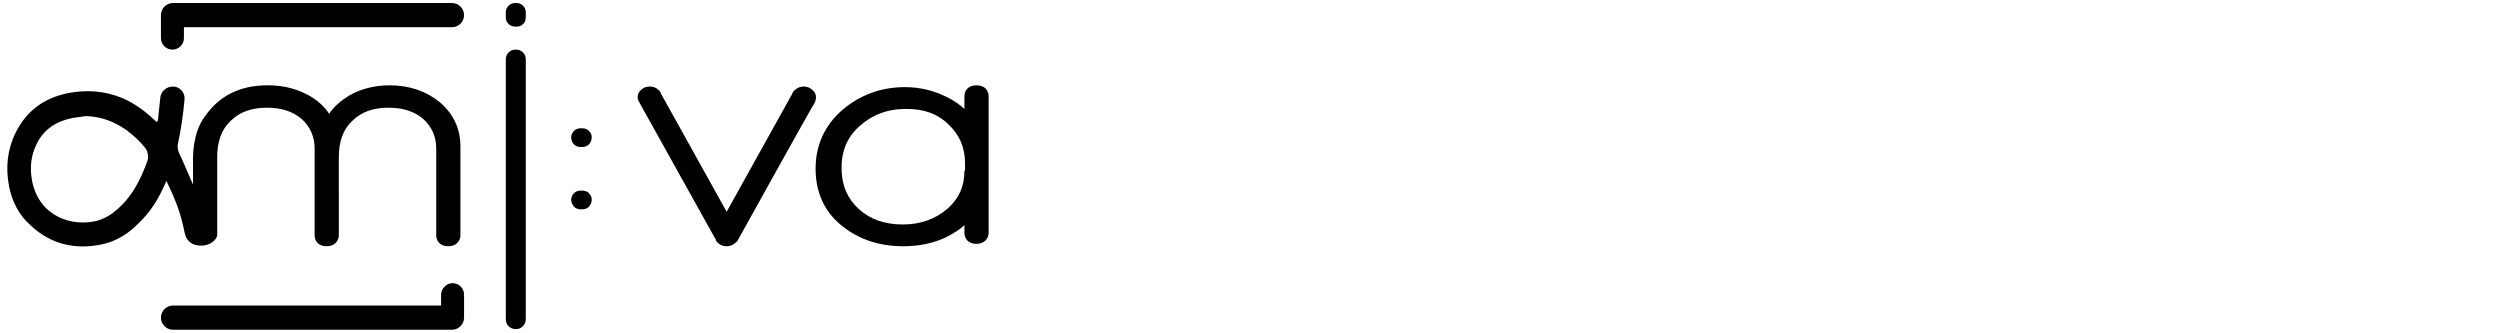
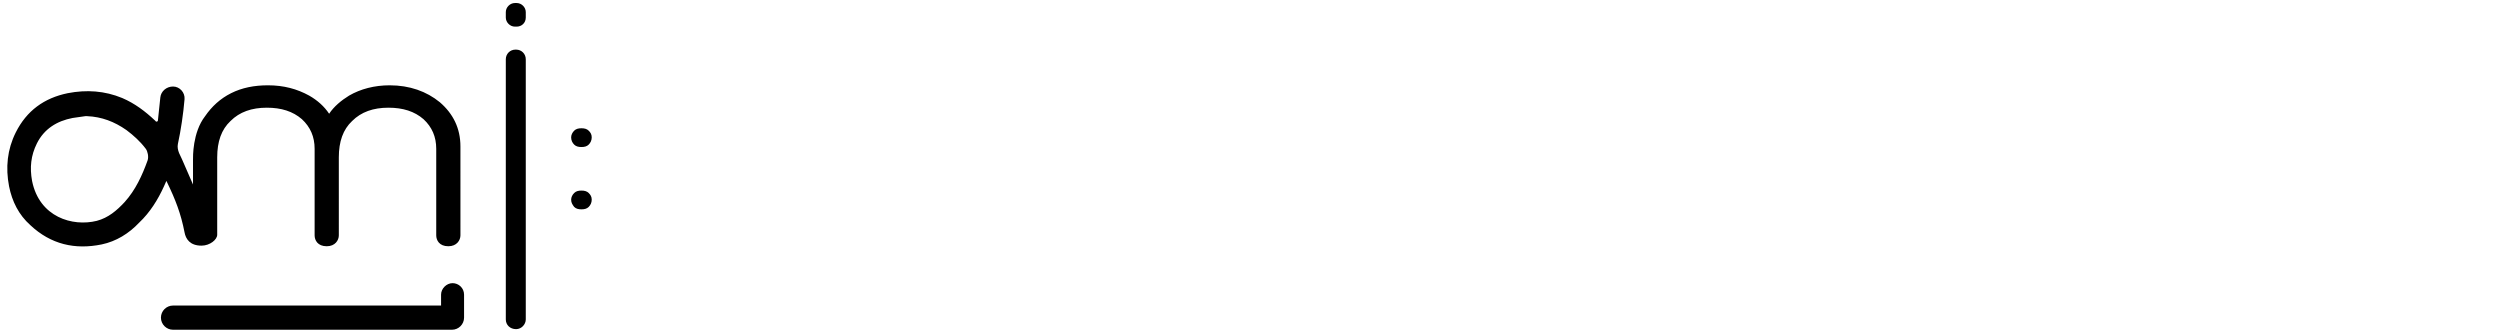
<svg xmlns="http://www.w3.org/2000/svg" version="1.1" id="Layer_1" x="0px" y="0px" viewBox="0 0 413.2 55" style="enable-background:new 0 0 413.2 55;" xml:space="preserve">
  <g>
    <path d="M94.4,22.7c0-0.4,0.2-0.8,0.5-1.1c0.3-0.3,0.7-0.4,1.2-0.4c0.5,0,0.9,0.1,1.2,0.4c0.3,0.3,0.5,0.6,0.5,1.1   c0,0.5-0.2,0.9-0.5,1.2c-0.3,0.3-0.7,0.4-1.2,0.4c-0.5,0-0.9-0.1-1.2-0.4C94.6,23.6,94.4,23.2,94.4,22.7z M94.4,33   c0-0.4,0.2-0.8,0.5-1.1c0.3-0.3,0.7-0.4,1.2-0.4c0.5,0,0.9,0.1,1.2,0.4c0.3,0.3,0.5,0.6,0.5,1.1c0,0.5-0.2,0.9-0.5,1.2   c-0.3,0.3-0.7,0.4-1.2,0.4c-0.5,0-0.9-0.1-1.2-0.4C94.6,33.8,94.4,33.5,94.4,33z" />
    <path d="M72.7,16.9c-2.2-1.8-5-2.8-8.3-2.8c-2.5,0-4.8,0.6-6.7,1.7c-1.3,0.8-2.5,1.8-3.3,3c-0.8-1.2-1.9-2.2-3.3-3   c-2-1.1-4.2-1.7-6.8-1.7c-2.3,0-4.3,0.4-6.1,1.3c-1.8,0.9-3.2,2.2-4.3,3.8c-2.1,2.7-2,6.8-2,7.2v4.1c-0.9-2-1.7-4-2.3-5.2   c-0.2-0.5-0.3-1-0.2-1.5c0.5-2.3,0.9-5,1.1-7.4c0.1-1.1-0.8-2.1-1.9-2.1c0,0,0,0,0,0c-1.1,0-2,0.8-2.1,1.8   c-0.1,1.2-0.3,2.6-0.4,3.8c0,0.2-0.3,0.3-0.4,0.1c0,0-0.1-0.1-0.1-0.1c-1.6-1.5-3.3-2.8-5.4-3.7c-2.9-1.2-5.9-1.4-9-0.8   c-3.9,0.8-6.8,2.9-8.6,6.5c-1.4,2.8-1.7,5.8-1.1,8.9c0.5,2.5,1.6,4.7,3.5,6.4c3.4,3.2,7.4,4.1,11.8,3.2c2.4-0.5,4.5-1.8,6.2-3.6   c1.8-1.7,3.1-3.8,4.1-6c0.1-0.3,0.3-0.6,0.4-0.9c0,0.1,0.1,0.1,0.1,0.2c1.4,2.9,2.3,5.2,2.9,8.3c0.2,1.1,0.9,2.2,2.8,2.2   c1.4,0,2.6-1,2.6-1.8V26c0-2.6,0.7-4.6,2.2-6c1.5-1.5,3.5-2.2,6-2.2c2.4,0,4.3,0.6,5.8,1.9c1.4,1.3,2.1,2.9,2.1,4.9v14.3   c0,0.8,0.5,1.8,2,1.8c1.4,0,2-1,2-1.8V26c0-2.6,0.7-4.6,2.2-6c1.5-1.5,3.5-2.2,6-2.2c2.4,0,4.3,0.6,5.8,1.9   c1.4,1.3,2.1,2.9,2.1,4.9v14.3c0,0.8,0.5,1.8,2,1.8c1.4,0,2-1,2-1.8V24.2C76.1,21.2,74.9,18.8,72.7,16.9z M24.4,26.5   c-0.9,2.5-2,4.9-3.8,6.9c-1.3,1.4-2.7,2.6-4.6,3.1c-4,1-9.5-0.6-10.7-6.6c-0.4-2.2-0.2-4.2,0.8-6.2c1.2-2.4,3.3-3.7,5.9-4.2   c0.7-0.1,1.4-0.2,2.1-0.3c0.1,0,0.2,0,0.3,0c2.4,0.1,4.5,0.9,6.5,2.3c1.2,0.9,2.3,1.9,3.2,3.1C24.4,25,24.6,25.9,24.4,26.5z" />
-     <path d="M134.3,14.9c-0.4-0.4-0.9-0.6-1.5-0.6c-0.7,0-1.4,0.4-1.8,1c0,0,0,0,0,0.1l-10.9,19.6l-10.9-19.6c0,0,0,0,0-0.1   c-0.4-0.6-1-1-1.8-1c-0.6,0-1.1,0.2-1.5,0.6c-0.5,0.5-0.7,1.2-0.3,1.9c0,0,12.7,22.8,12.7,22.8l0,0.1c0.1,0.1,0.1,0.2,0.2,0.3   l0.1,0.1c0.4,0.4,0.9,0.6,1.5,0.6c0.4,0,1-0.1,1.6-0.7c0.1-0.1,0.1-0.1,0.2-0.2c0-0.1,0.1-0.1,0.1-0.2c0,0,12.6-22.7,12.7-22.7   C135,16.1,134.9,15.4,134.3,14.9z" />
-     <path d="M161.4,14.1c-1.5,0-2,1-2,1.8V18c-0.9-0.8-1.9-1.5-3-2c-2-1-4.3-1.6-6.8-1.6c-4,0-7.5,1.3-10.4,3.8   c-2.9,2.5-4.4,5.8-4.4,9.7c0,3.8,1.4,7,4.2,9.3c2.8,2.3,6.2,3.5,10.3,3.5c2.6,0,5-0.5,7.1-1.5c1.1-0.6,2.2-1.2,3-2v1.3   c0,0.8,0.5,1.8,2,1.8c1.4,0,2-1,2-1.8V15.9C163.4,15.1,162.9,14.1,161.4,14.1z M159.4,28.2c0,2.6-0.9,4.6-2.8,6.3   c-2,1.7-4.4,2.6-7.4,2.6c-2.9,0-5.3-0.8-7.2-2.5c-1.9-1.7-2.8-3.8-2.9-6.4c-0.1-3,0.8-5.4,2.9-7.3c2.1-1.9,4.6-2.9,7.8-2.9   c2.9,0,5.2,0.8,7,2.6c1.8,1.7,2.7,3.8,2.7,6.4V28.2z" />
    <g>
-       <path d="M74.7,0.5H28.6c-1.1,0-2,0.9-2,2c0,0,0,0,0,0.1c0,0,0,0,0,0.1v3.6c0,1.1,0.9,1.9,1.9,1.9c1.1,0,1.9-0.9,1.9-1.9V4.5h44.3    c1.1,0,2-0.9,2-2C76.7,1.4,75.8,0.5,74.7,0.5z" />
      <path d="M28.6,54.5h46.1c1.1,0,2-0.9,2-2c0,0,0,0,0-0.1c0,0,0,0,0-0.1v-3.6c0-1.1-0.9-1.9-1.9-1.9s-1.9,0.9-1.9,1.9v1.8H28.6    c-1.1,0-2,0.9-2,2C26.6,53.6,27.5,54.5,28.6,54.5z" />
    </g>
    <path d="M85.3,54.4L85.3,54.4c-1,0-1.7-0.7-1.7-1.6v-43c0-0.9,0.7-1.6,1.6-1.6h0.1c0.9,0,1.6,0.7,1.6,1.6v43   C86.9,53.6,86.2,54.4,85.3,54.4z" />
    <path d="M85.4,4.4h-0.3c-0.8,0-1.5-0.7-1.5-1.5V2c0-0.8,0.7-1.5,1.5-1.5h0.3c0.8,0,1.5,0.7,1.5,1.5v0.9C86.9,3.8,86.2,4.4,85.4,4.4   z" />
  </g>
</svg>